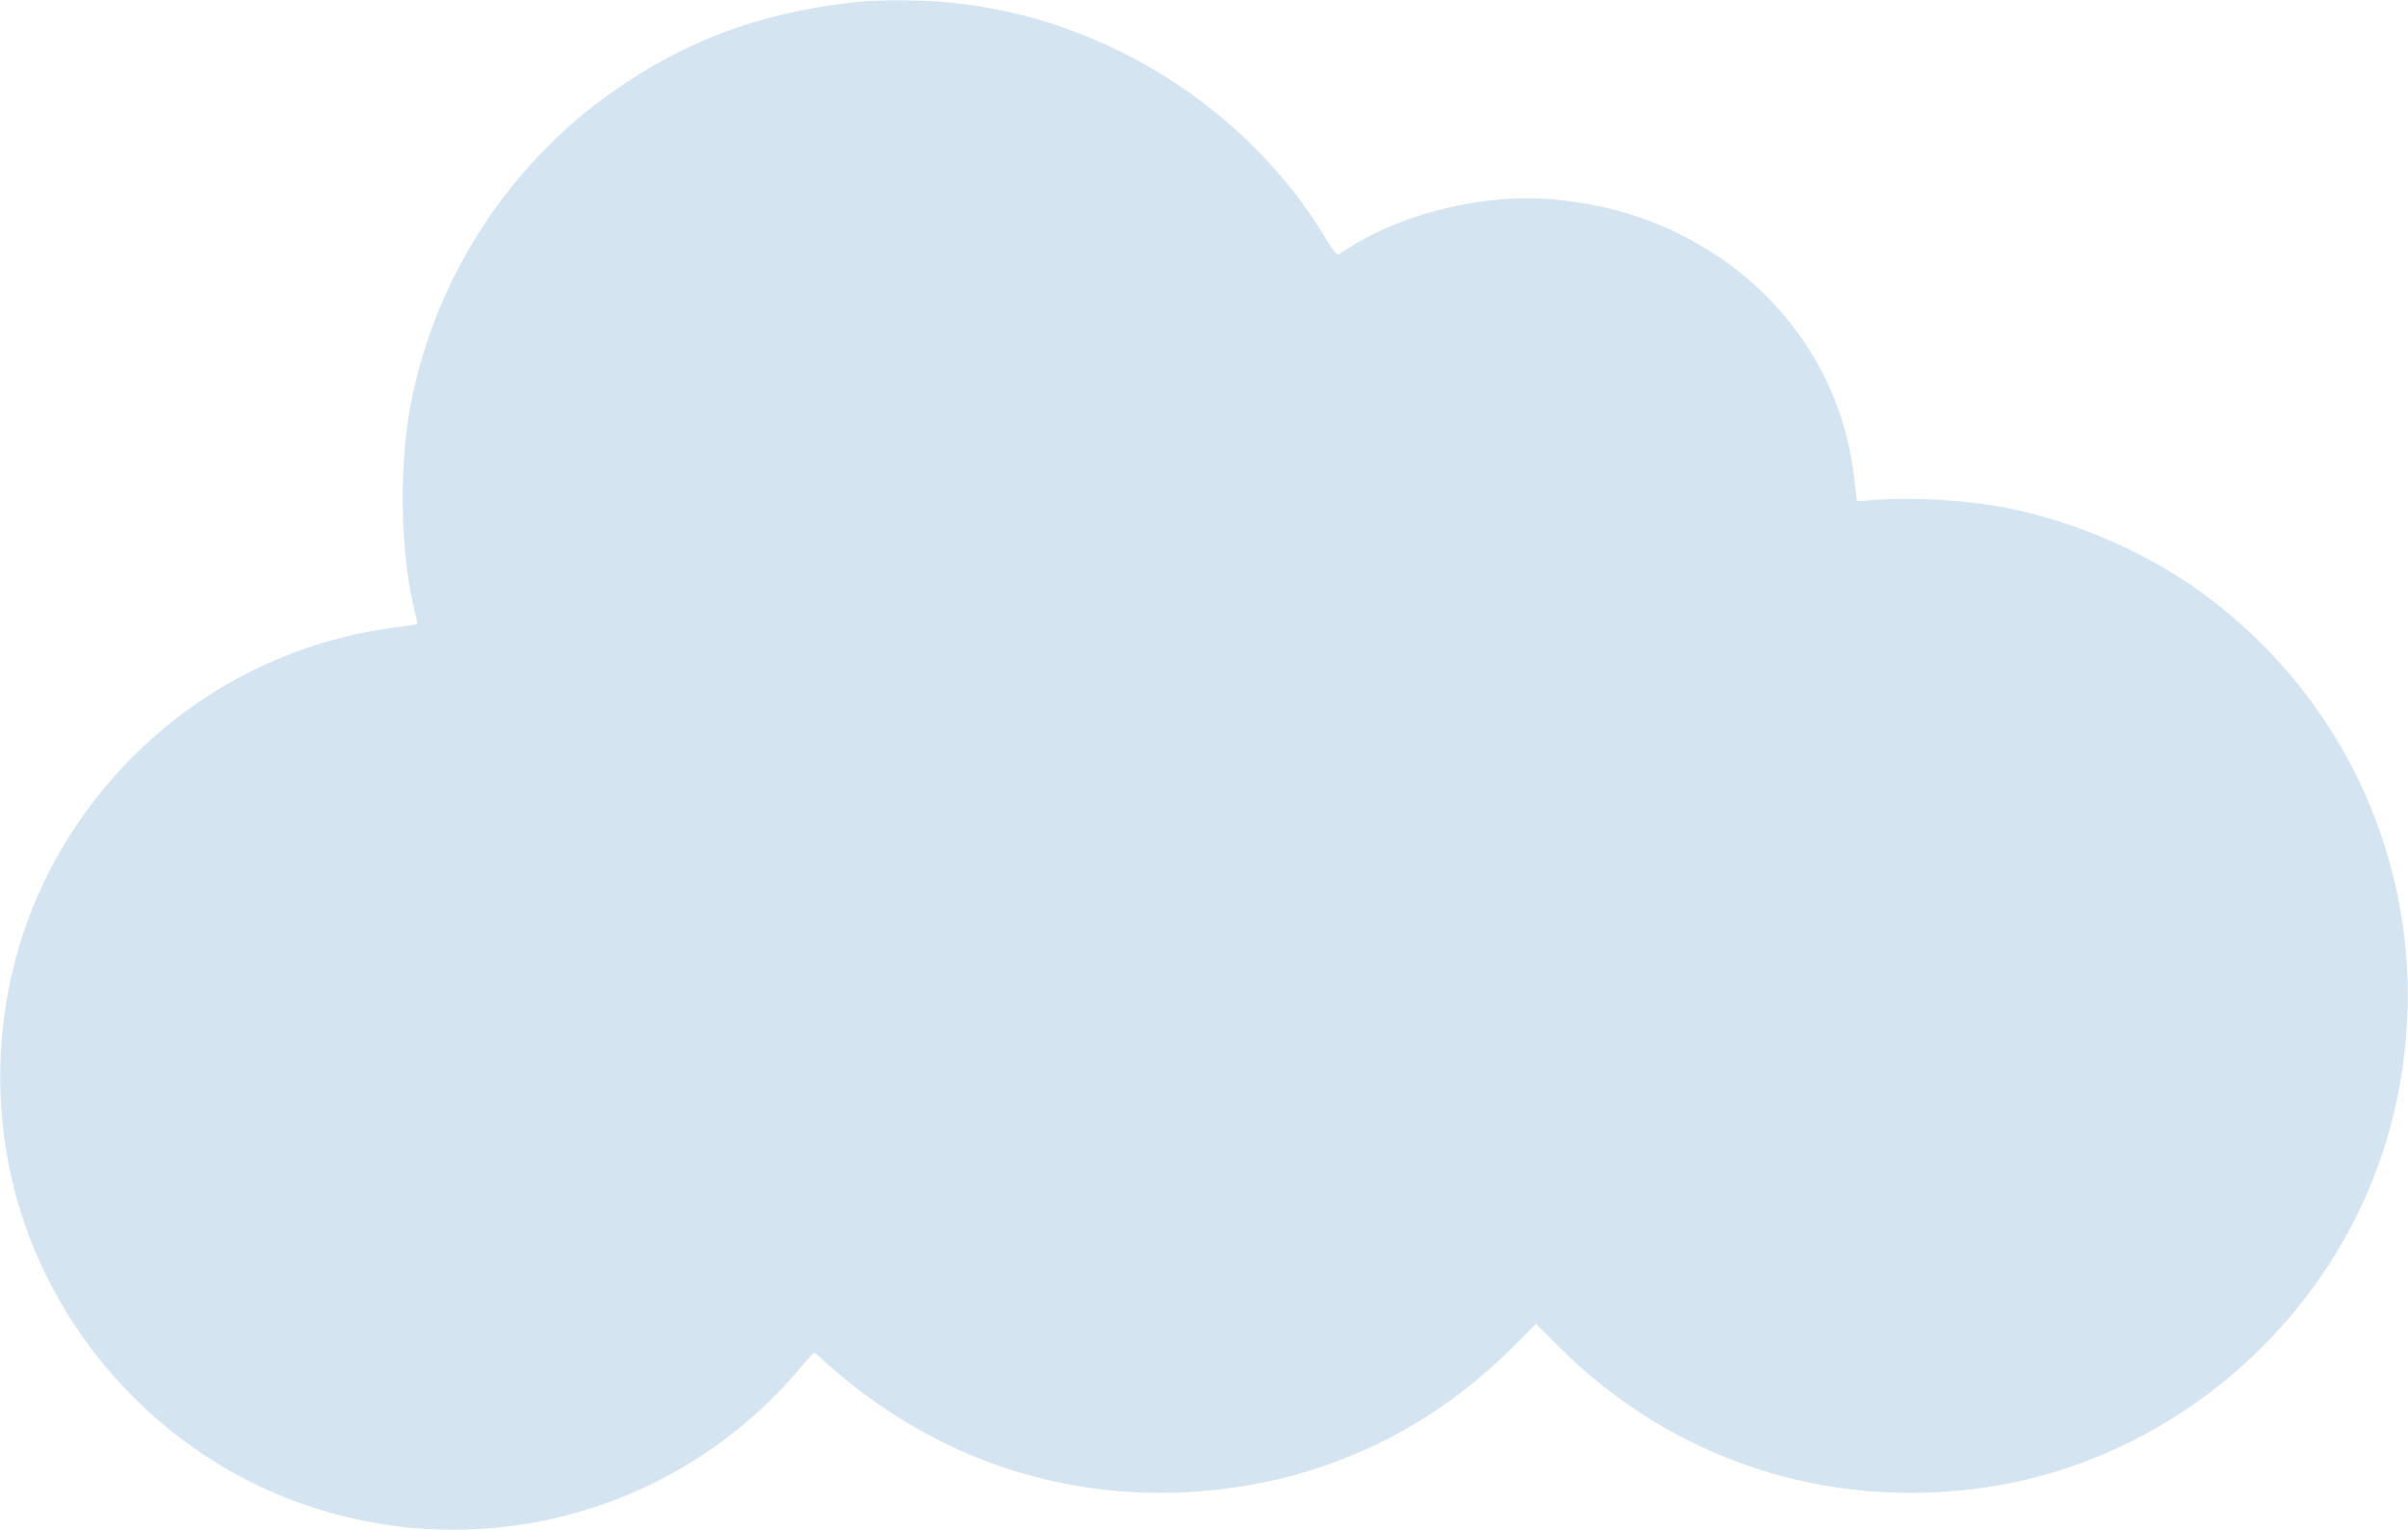
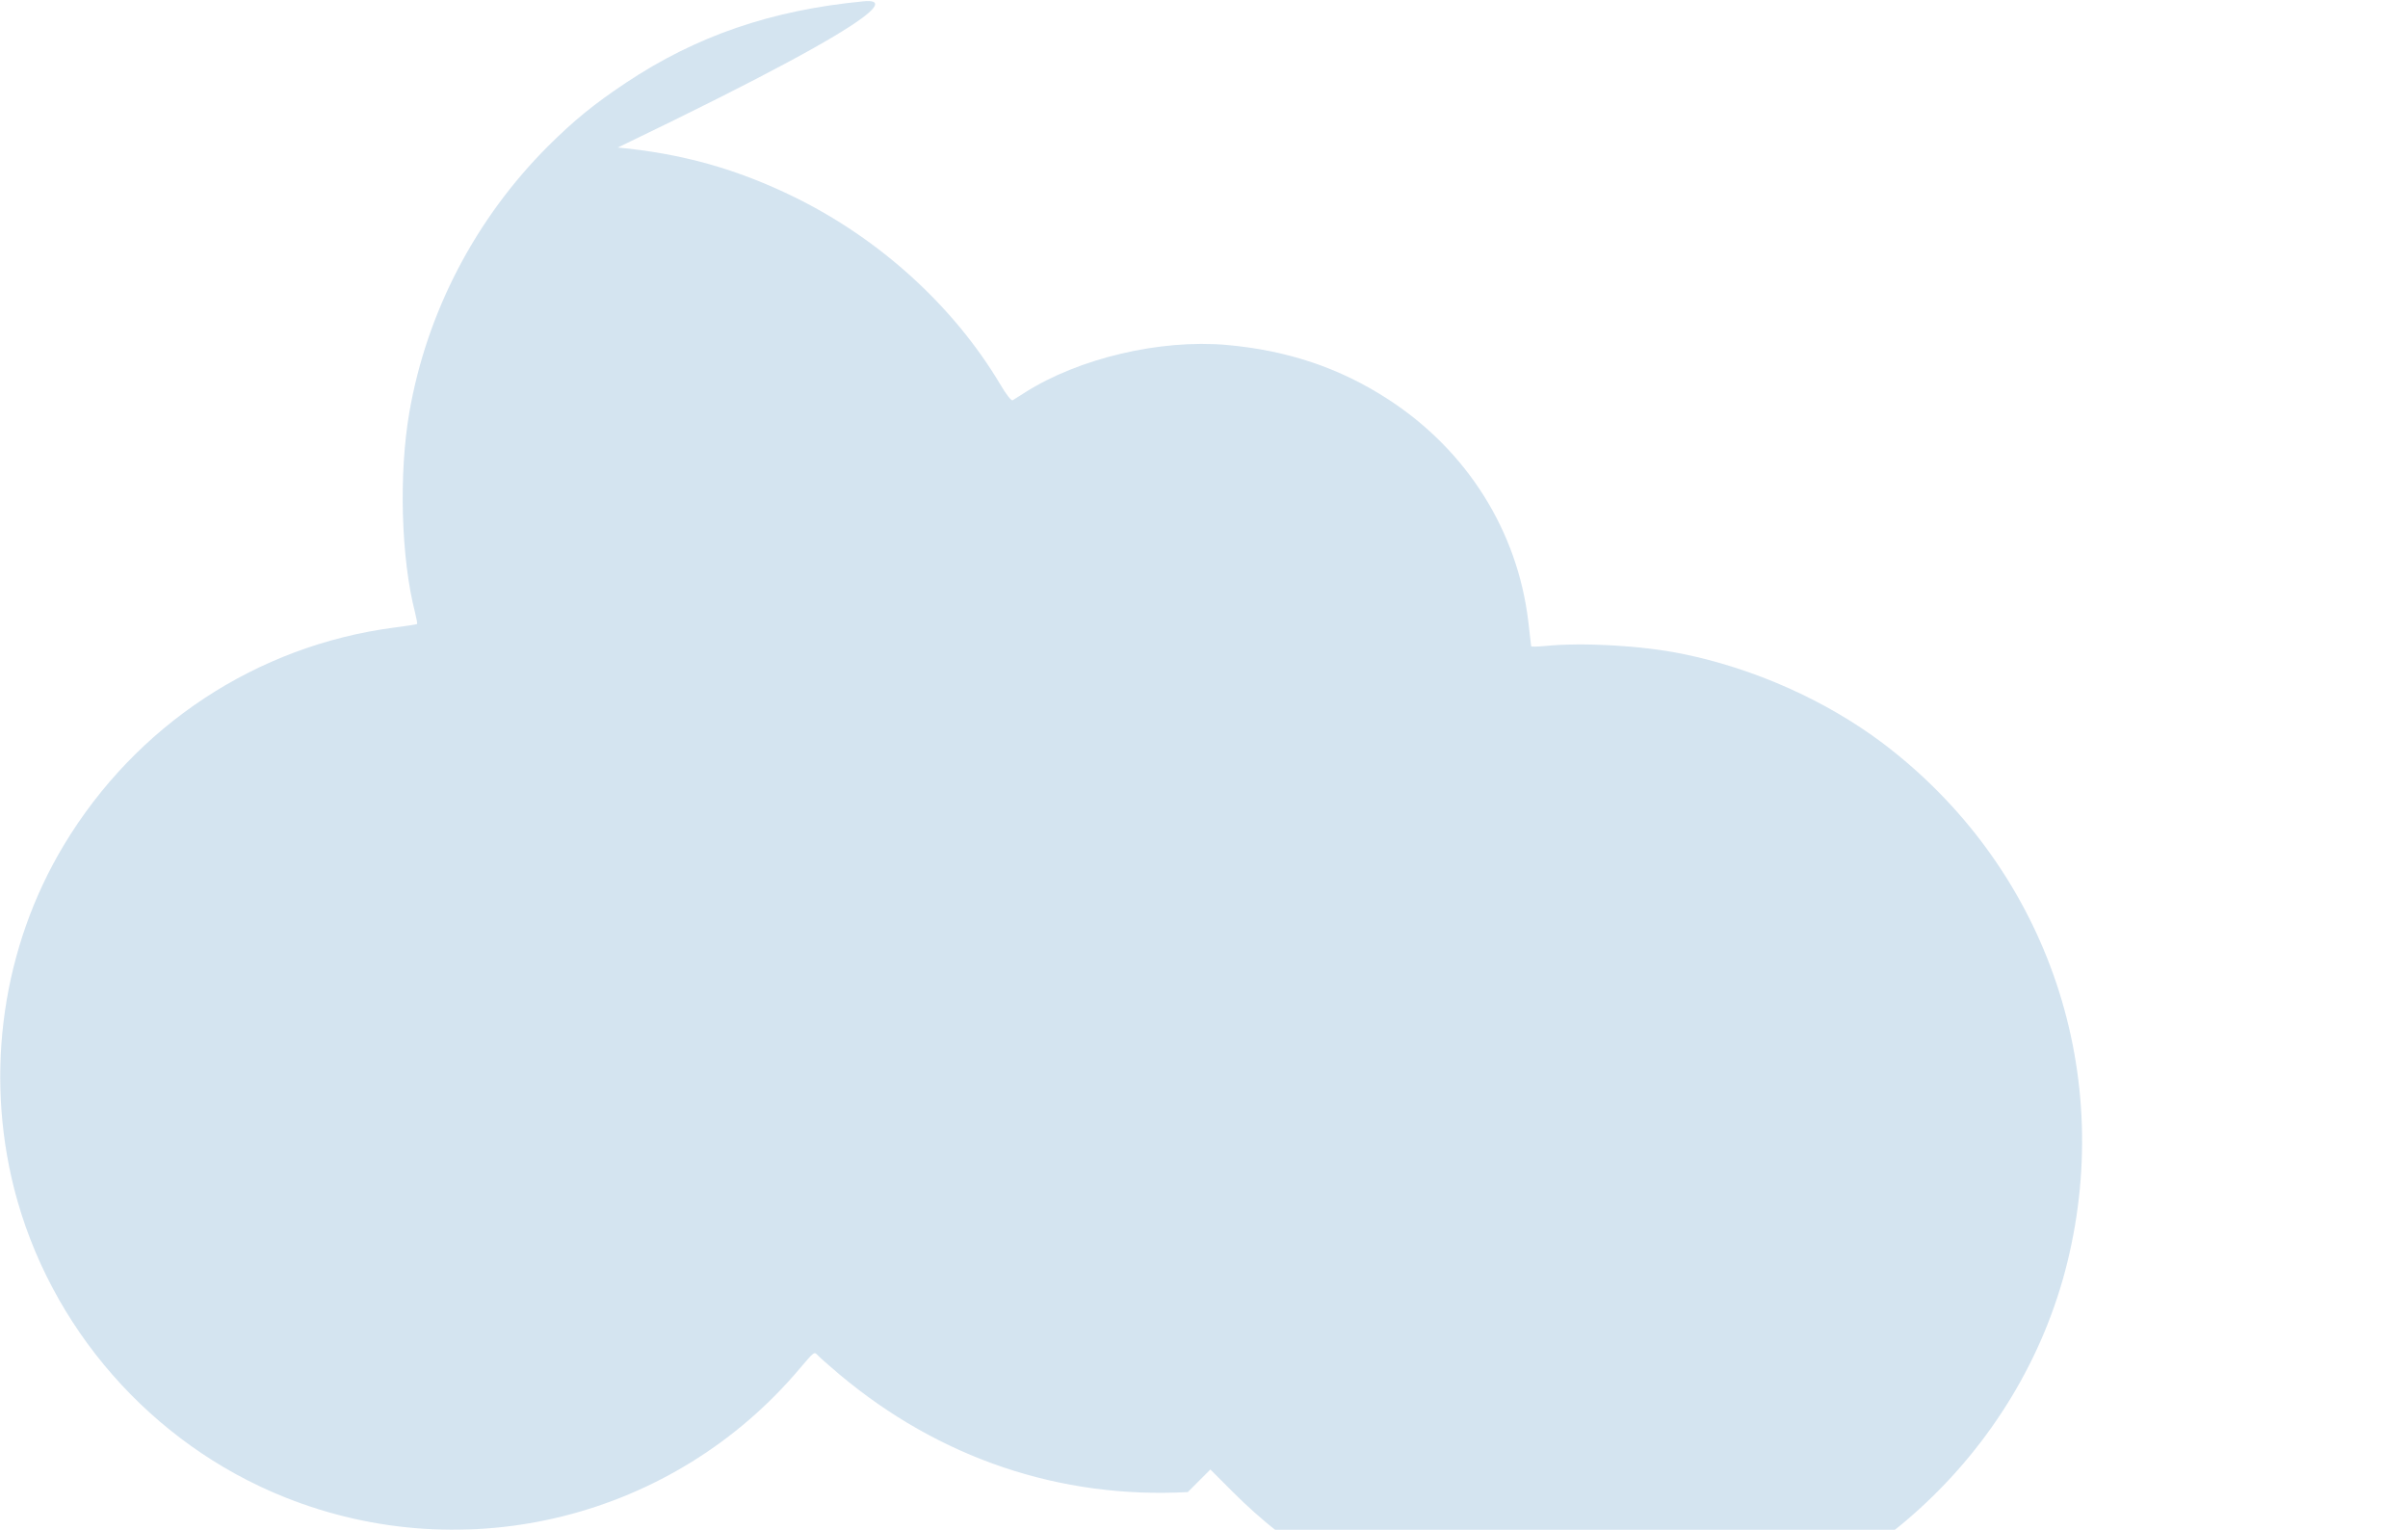
<svg xmlns="http://www.w3.org/2000/svg" version="1.1" id="Layer_1" x="0px" y="0px" viewBox="0 0 1280 813" style="enable-background:new 0 0 1280 813;" xml:space="preserve">
  <style type="text/css">
	.st0{opacity:0.17;}
	.st1{fill:#005EA8;}
</style>
  <g transform="translate(0,813) scale(0.1,-0.1)" class="st0">
-     <path class="st1" d="M4590,8123c-490-47-887-183-1263-433c-171-114-276-200-412-335c-387-386-647-884-739-1416   c-57-328-44-776,30-1063c8-32,13-60,11-62s-57-11-122-19c-730-96-1372-519-1755-1155C14,3099-82,2435,75,1814   C263,1076,803,459,1510,175c968-389,2074-112,2745,687c73,86,73,86,92,66c10-11,61-56,113-100c532-447,1175-664,1854-627   c666,36,1260,302,1731,774l120,120l120-120c599-600,1425-873,2269-749c1040,152,1915,948,2166,1969c256,1041-124,2111-980,2759   c-303,228-687,399-1069,476c-217,44-530,61-728,41c-40-4-73-4-73-1s-7,61-15,130c-57,483-327,911-745,1182   c-257,167-535,260-859,289c-354,31-786-71-1072-253c-30-19-59-37-65-41c-7-4-33,28-67,86c-248,415-638,770-1092,993   c-306,150-599,232-940,264C4913,8129,4672,8131,4590,8123z" />
+     <path class="st1" d="M4590,8123c-490-47-887-183-1263-433c-171-114-276-200-412-335c-387-386-647-884-739-1416   c-57-328-44-776,30-1063c8-32,13-60,11-62s-57-11-122-19c-730-96-1372-519-1755-1155C14,3099-82,2435,75,1814   C263,1076,803,459,1510,175c968-389,2074-112,2745,687c73,86,73,86,92,66c10-11,61-56,113-100c532-447,1175-664,1854-627   l120,120l120-120c599-600,1425-873,2269-749c1040,152,1915,948,2166,1969c256,1041-124,2111-980,2759   c-303,228-687,399-1069,476c-217,44-530,61-728,41c-40-4-73-4-73-1s-7,61-15,130c-57,483-327,911-745,1182   c-257,167-535,260-859,289c-354,31-786-71-1072-253c-30-19-59-37-65-41c-7-4-33,28-67,86c-248,415-638,770-1092,993   c-306,150-599,232-940,264C4913,8129,4672,8131,4590,8123z" />
  </g>
</svg>